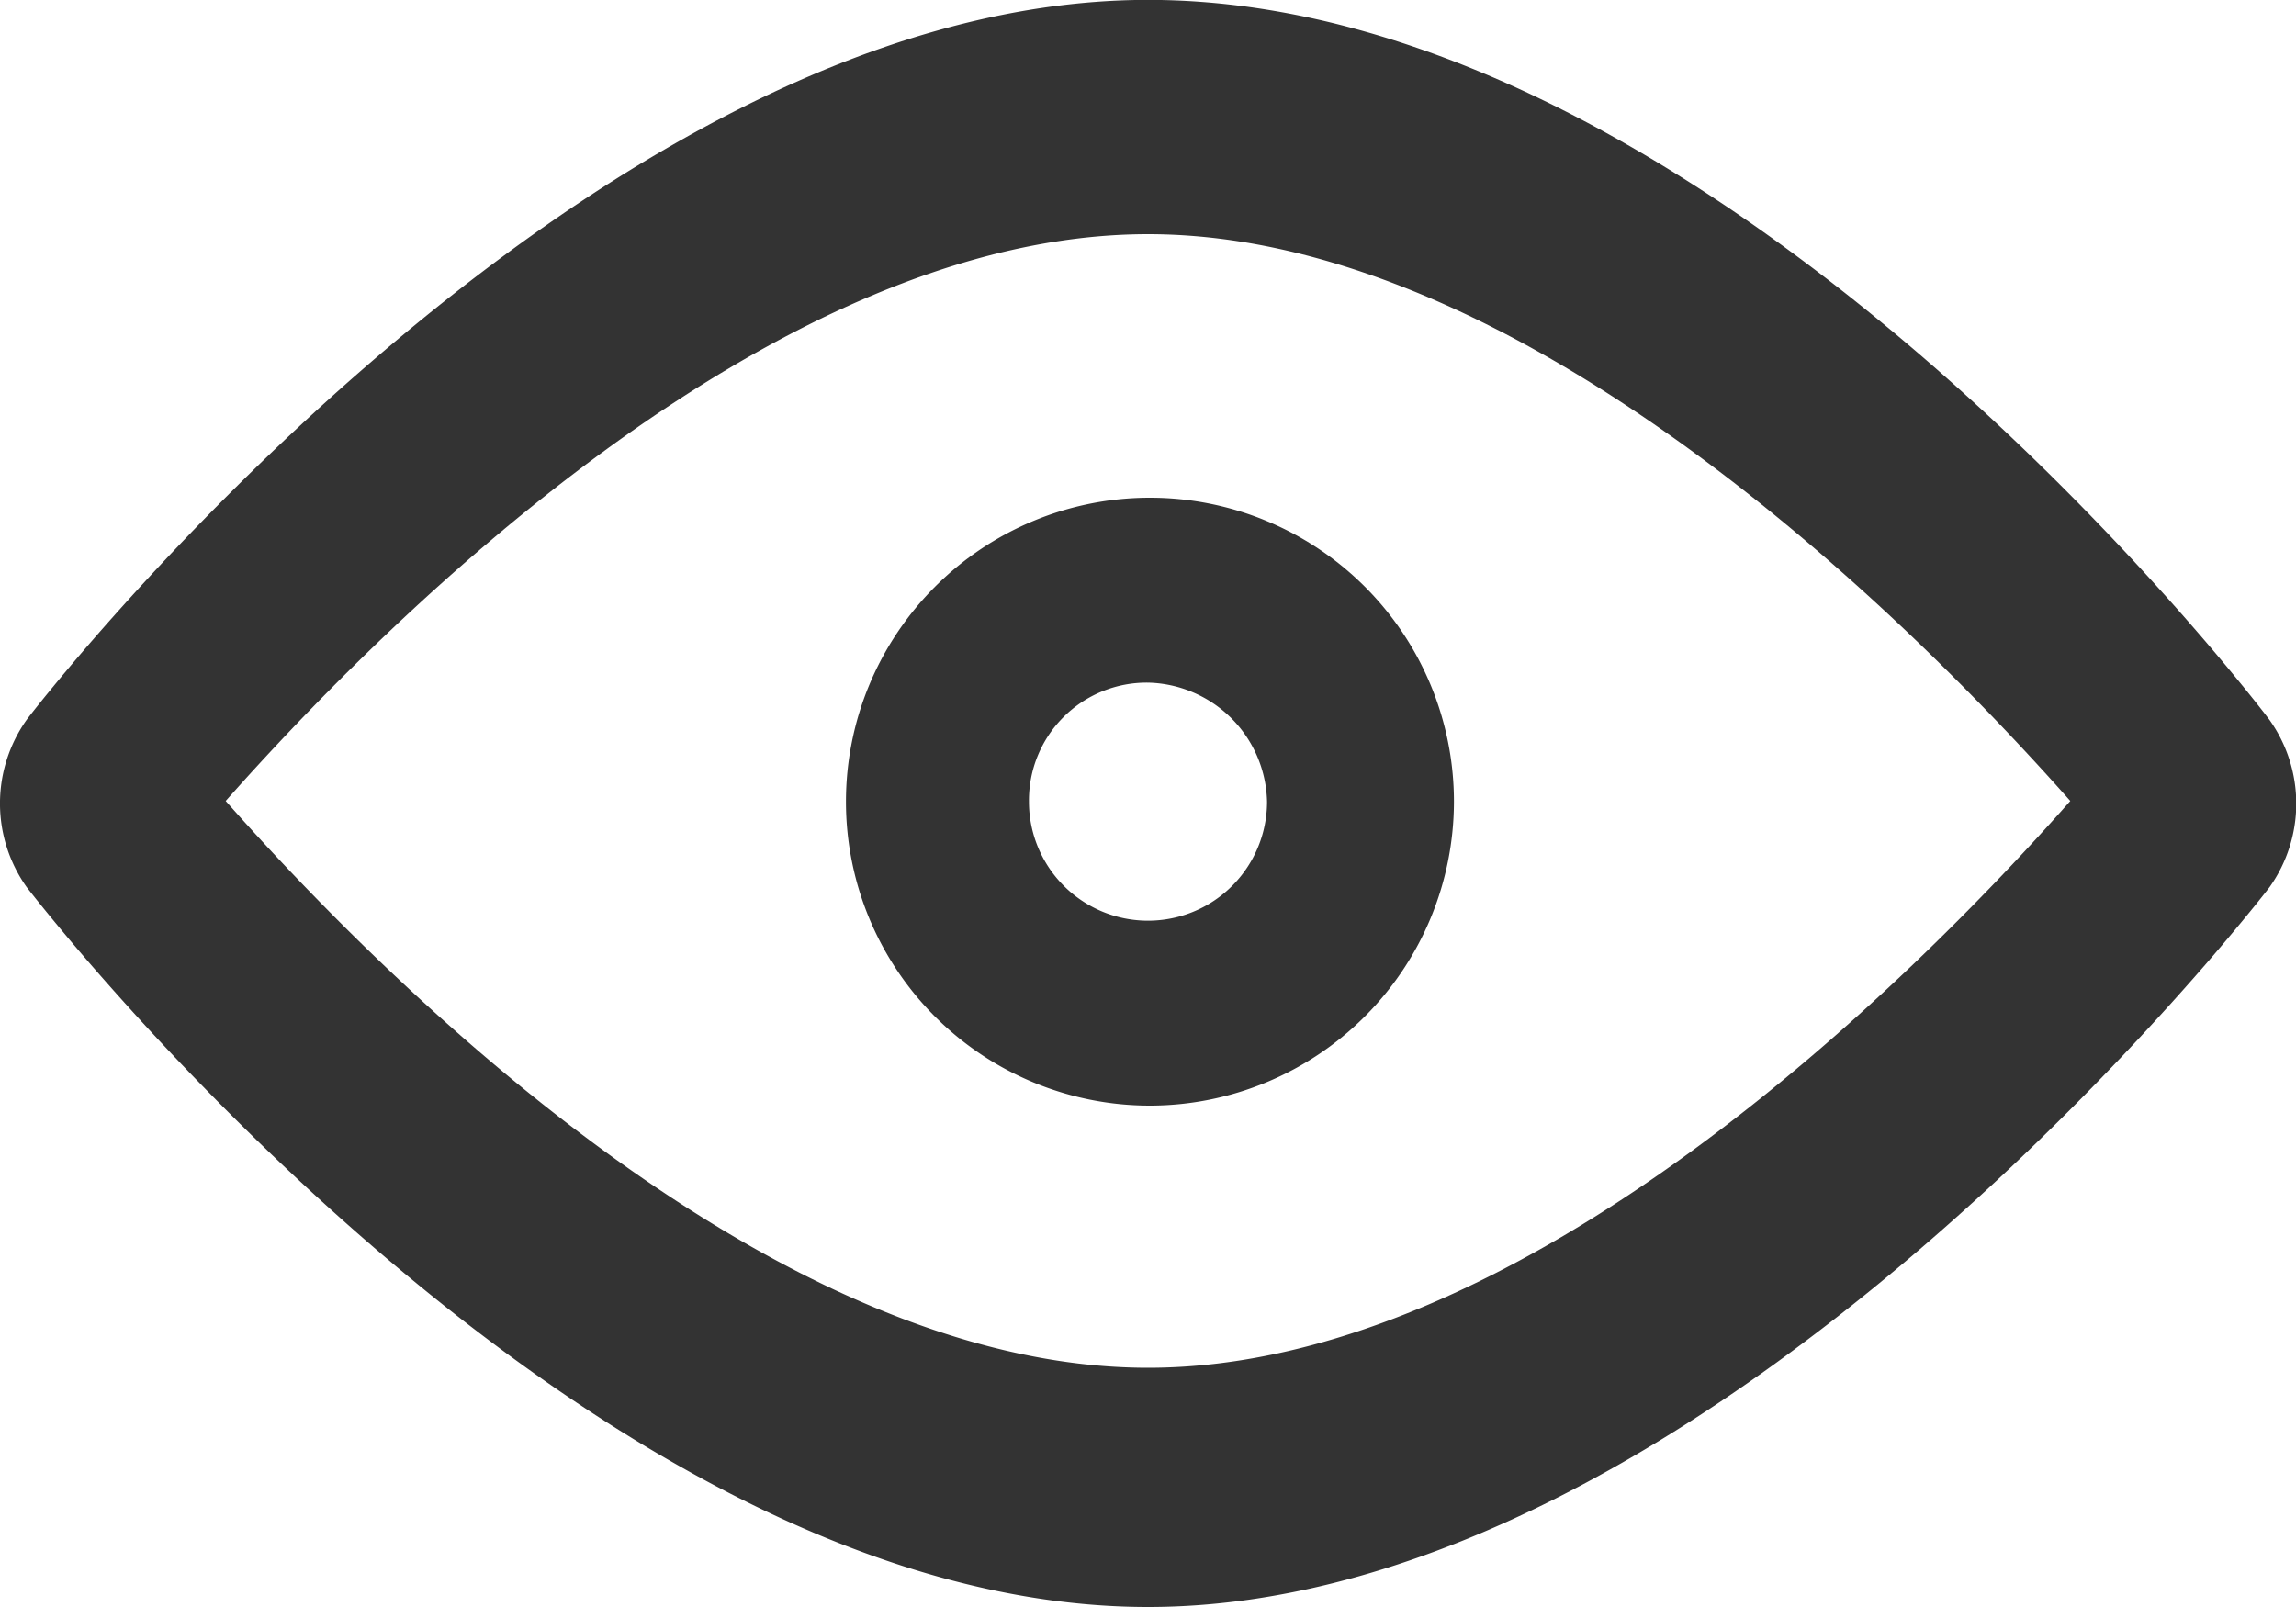
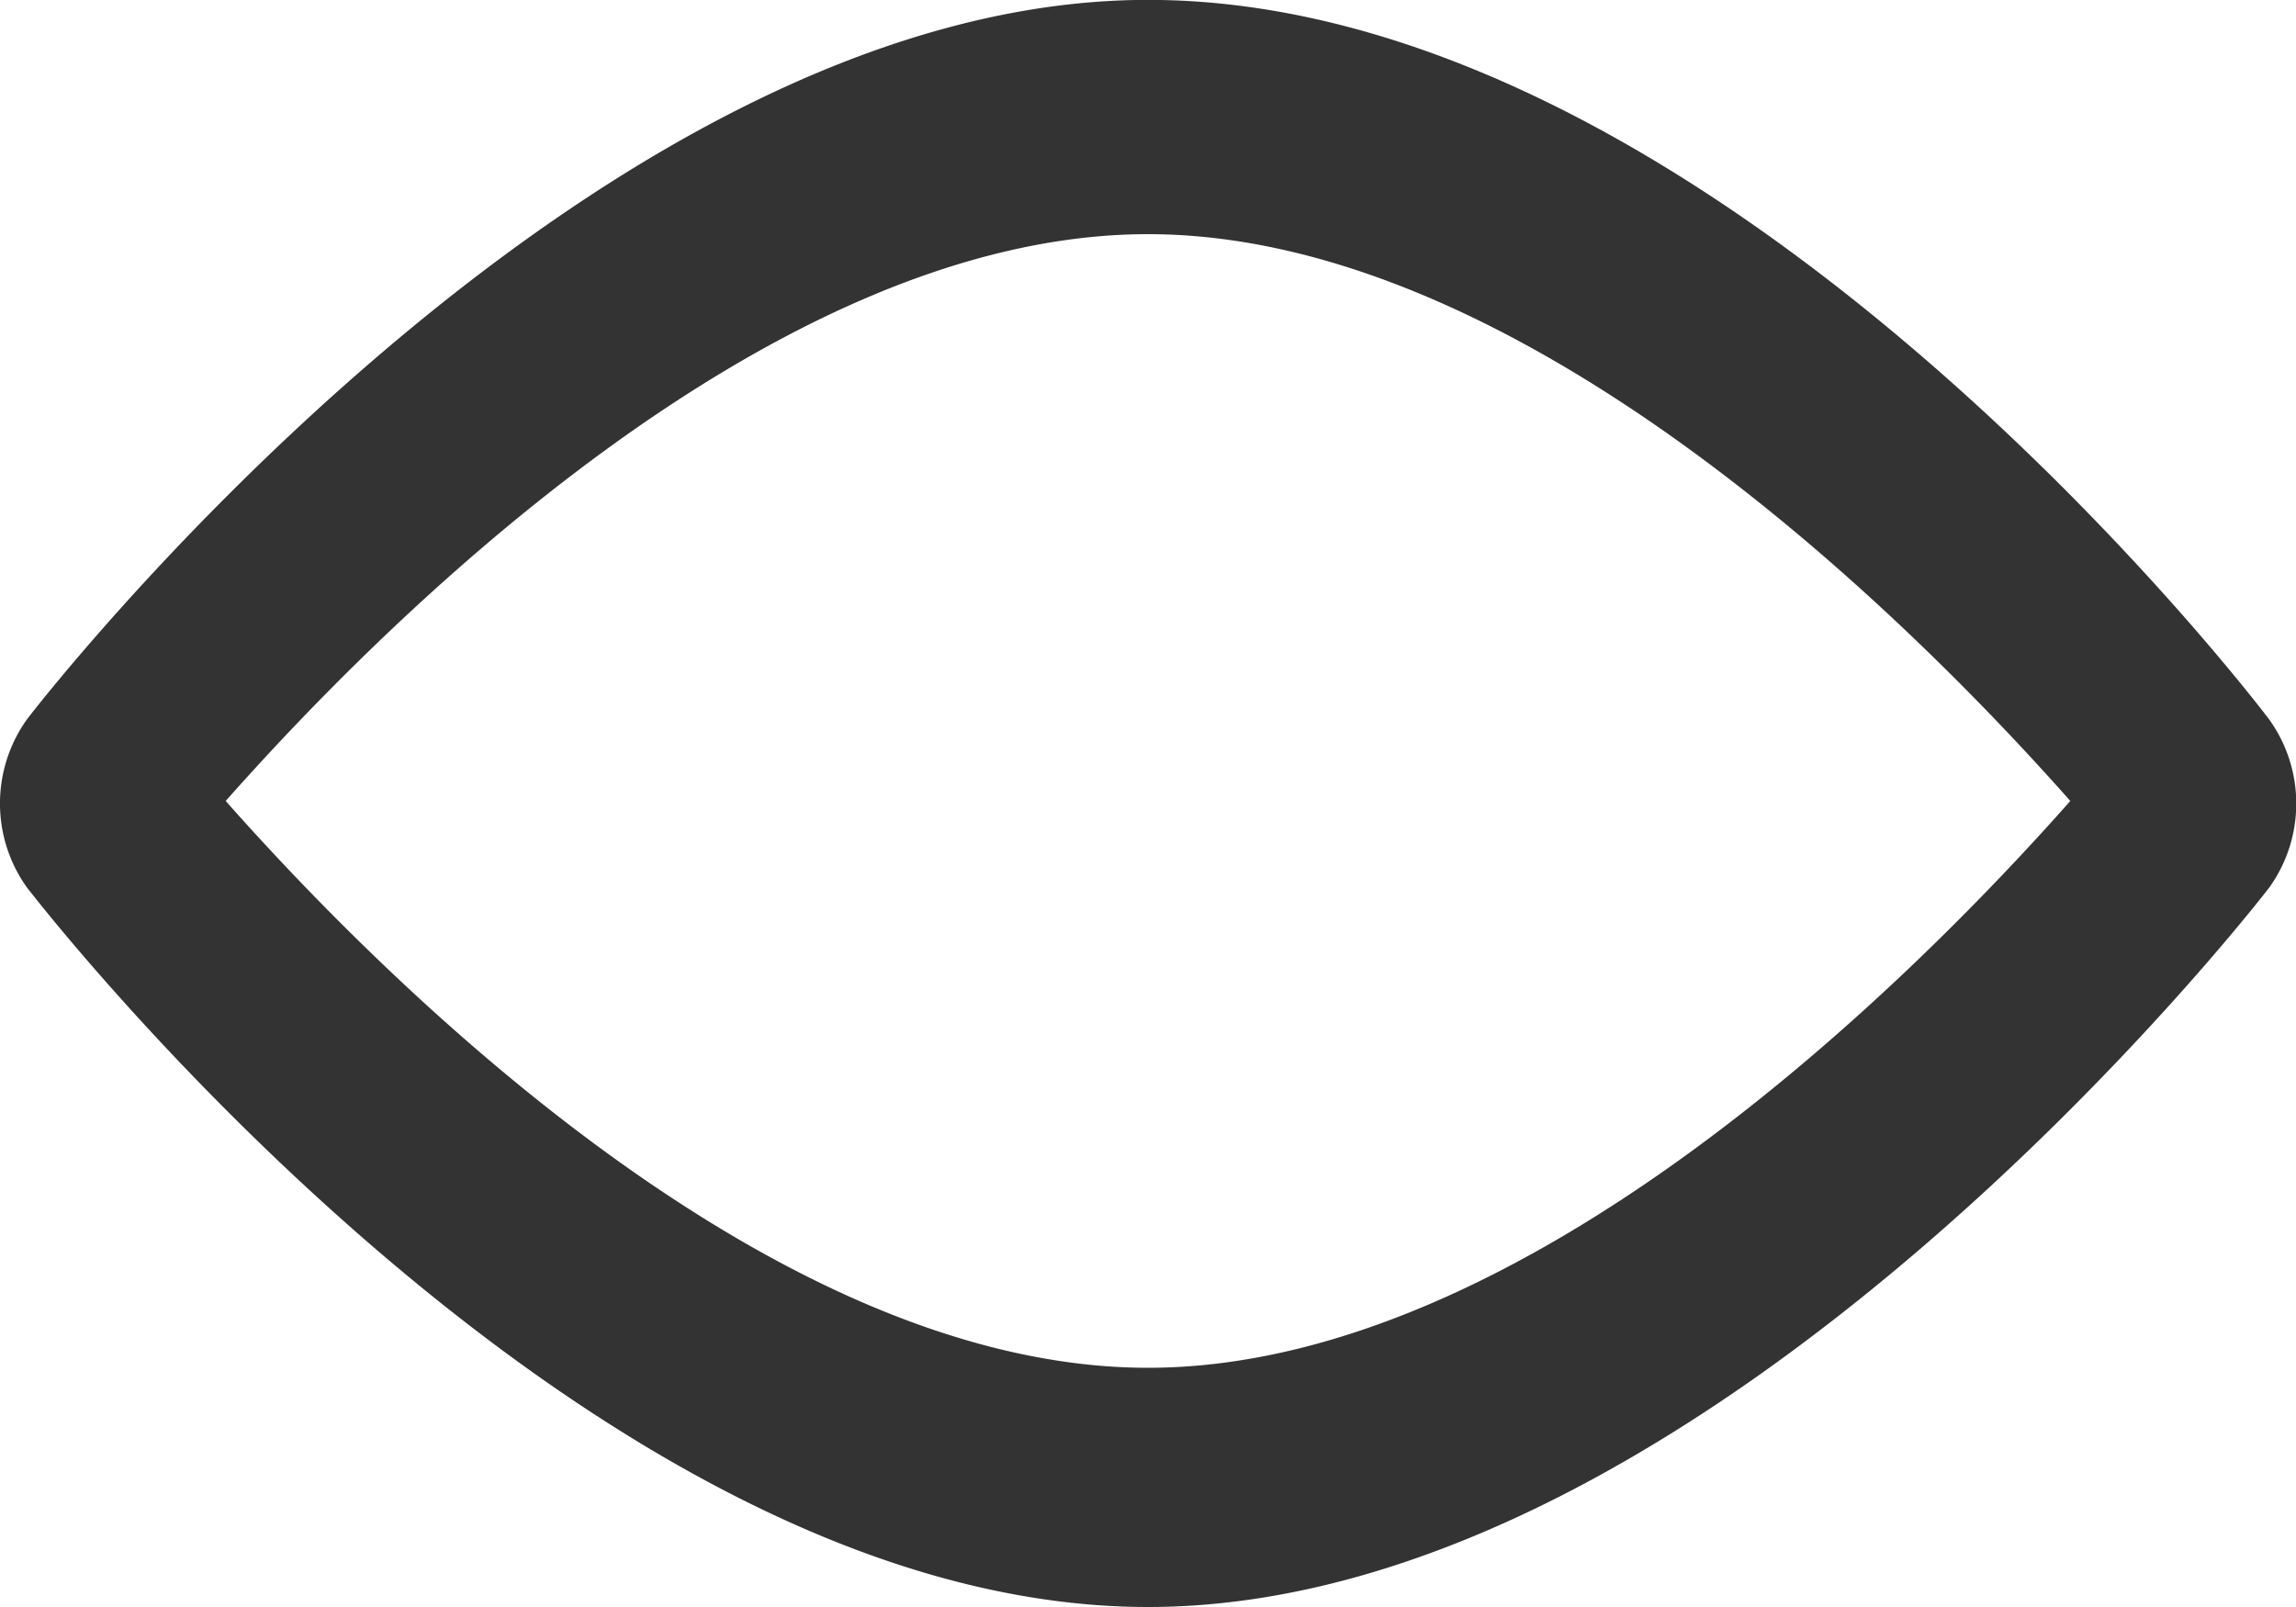
<svg xmlns="http://www.w3.org/2000/svg" width="20" height="14" viewBox="0 0 20 14">
  <defs>
    <clipPath id="clip-path">
      <rect width="20" height="14" fill="none" />
    </clipPath>
  </defs>
  <g id="quick_view" clip-path="url(#clip-path)">
    <path id="Path_336" data-name="Path 336" d="M291.953,192.265c-4.868,0-9.569-6.015-9.768-6.272a1.259,1.259,0,0,1,0-1.457c.041-.059,4.83-6.272,9.768-6.272,5.021,0,9.726,6.213,9.771,6.275a1.257,1.257,0,0,1,0,1.453C301.679,186.052,296.89,192.265,291.953,192.265Zm-8.034-7.022c1.382,1.561,4.751,4.938,8.034,4.938s6.653-3.377,8.034-4.938c-1.381-1.561-4.752-4.938-8.034-4.938S285.3,183.682,283.919,185.243Z" transform="translate(-281.953 -178.265)" fill="#333" />
-     <path id="Path_337" data-name="Path 337" d="M292.093,188.026a2.648,2.648,0,1,1,2.648-2.648A2.651,2.651,0,0,1,292.093,188.026Zm-.018-3.685a1.026,1.026,0,0,0-1.036,1.037,1.037,1.037,0,0,0,2.074,0A1.061,1.061,0,0,0,292.075,184.341Z" transform="translate(-282.076 -178.394)" fill="#333" />
  </g>
</svg>